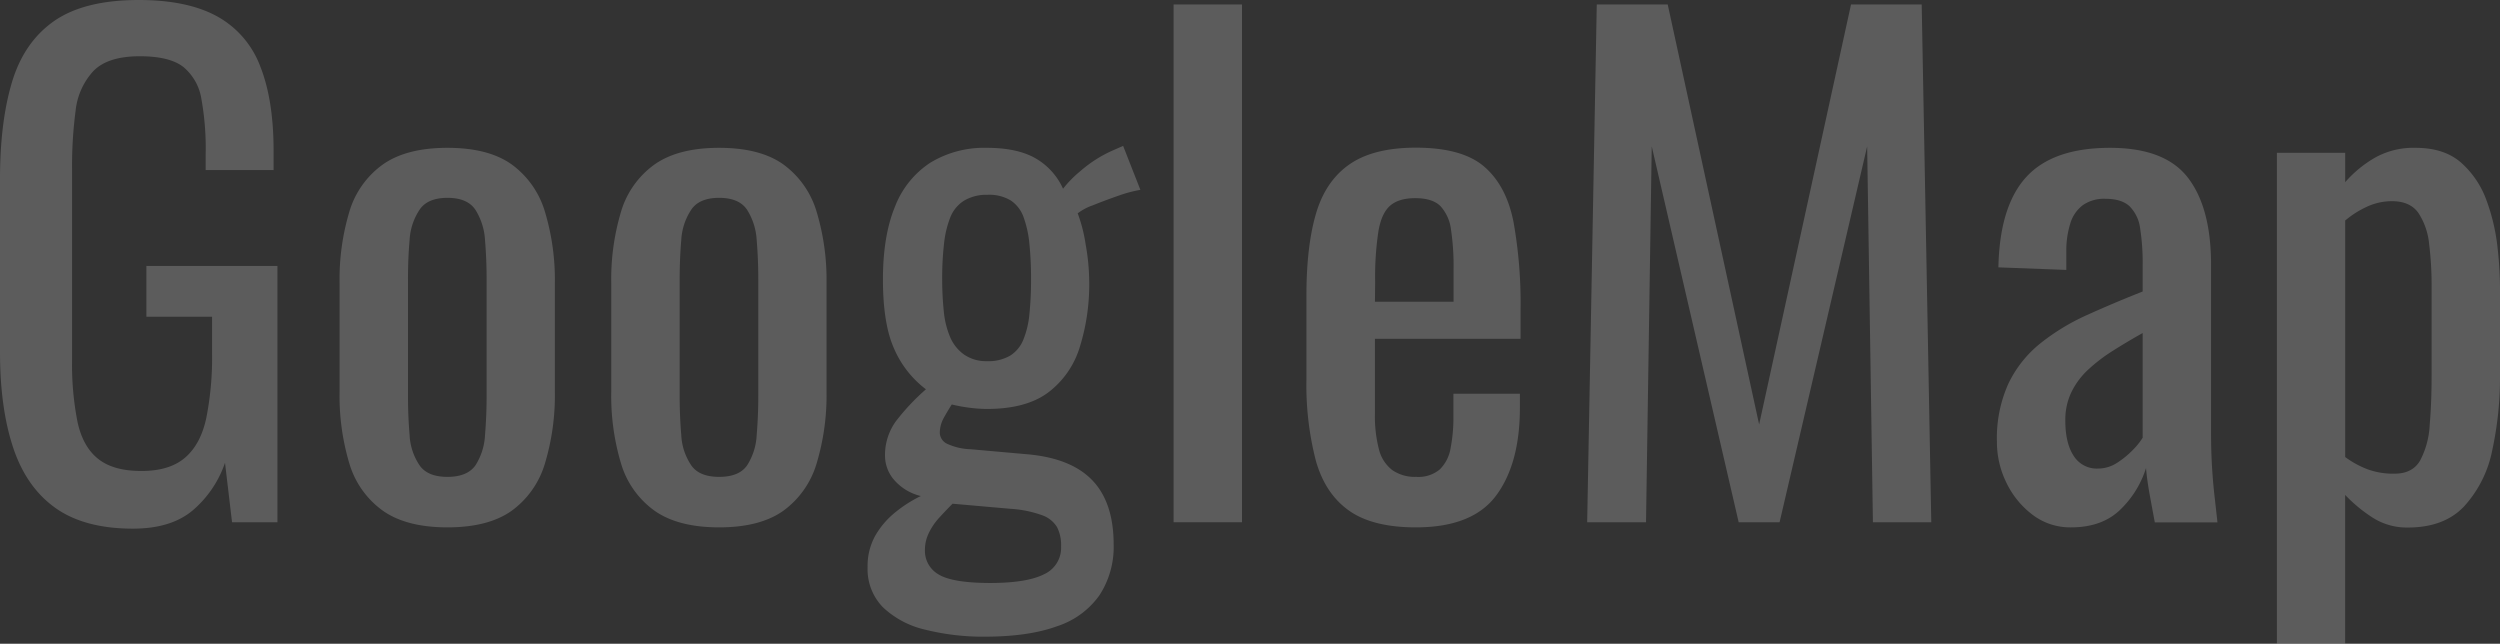
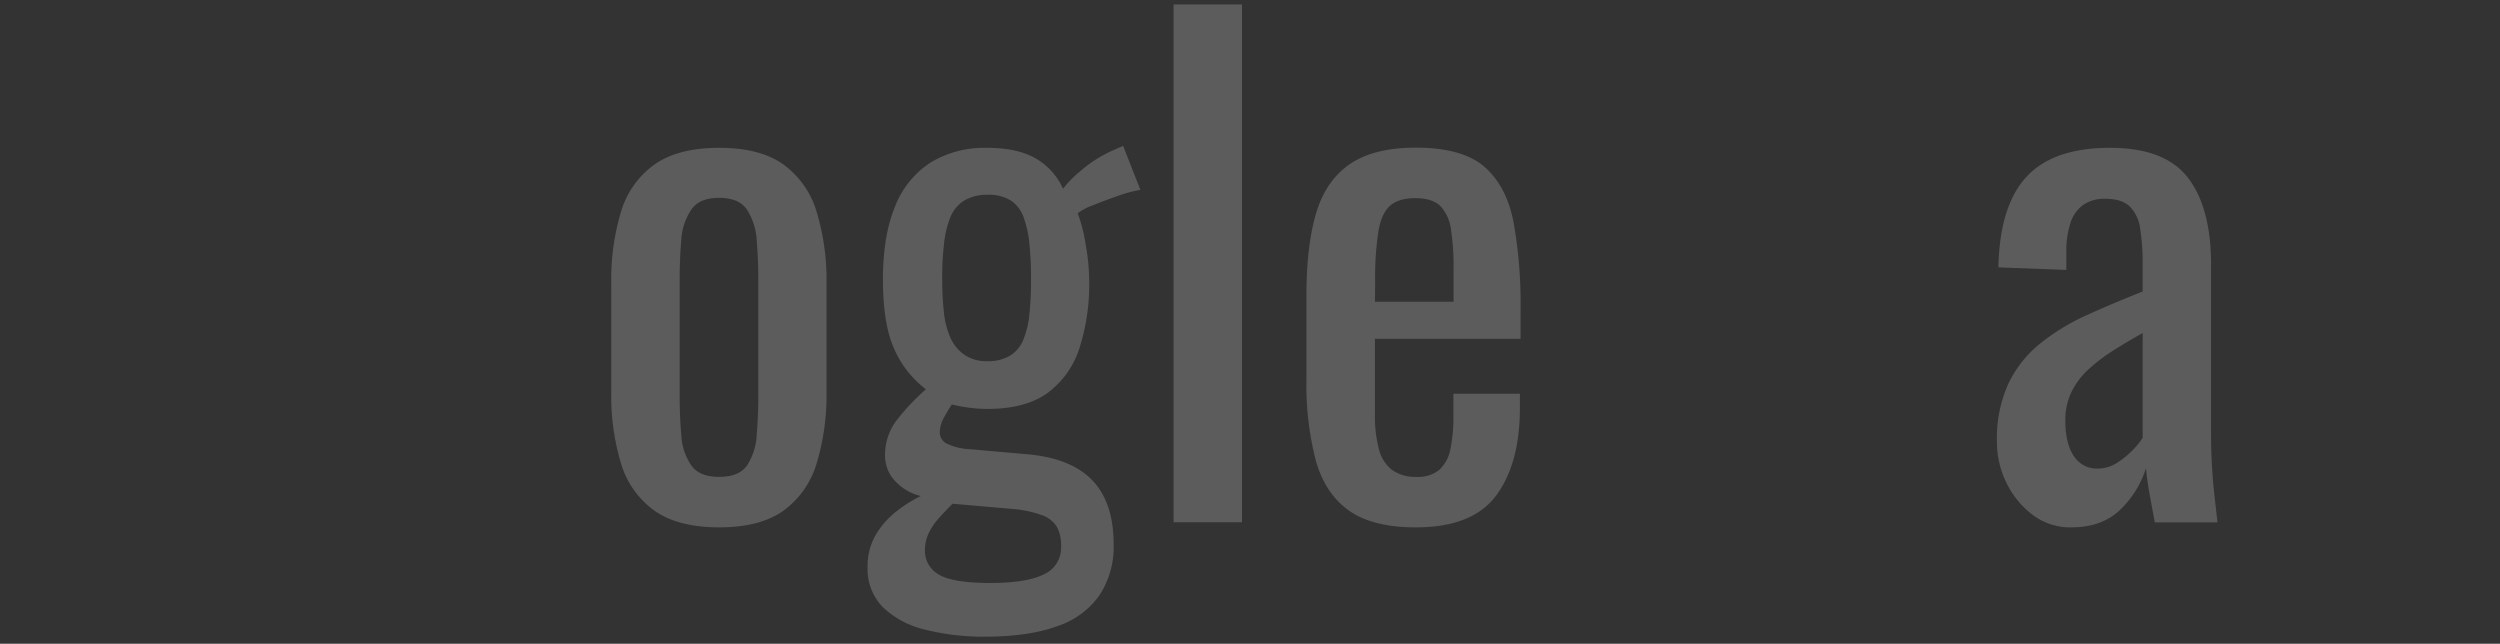
<svg xmlns="http://www.w3.org/2000/svg" viewBox="0 0 625.75 161.12">
  <rect x="0" y="0" width="625.75" height="161.12" fill="#333333" stroke="none" />
  <defs>
    <style>.cls-1{opacity:0.2;}.cls-2{fill:#fff;}</style>
  </defs>
  <g id="レイヤー_2" data-name="レイヤー 2">
    <g id="レイヤー_1-2" data-name="レイヤー 1">
      <g class="cls-1">
-         <path class="cls-2" d="M33.28,132.32q-12.16,0-19.44-5.2T3.28,112Q0,102.09,0,88.16V44.8Q0,30.57,3,20.56T13.52,5.28Q21.11,0,34.72,0q12.15,0,19.6,4.08a23.77,23.77,0,0,1,10.8,12.48q3.36,8.4,3.36,21.2v4.8h-17v-4A69.56,69.56,0,0,0,50.4,24.72a13,13,0,0,0-4.56-8Q42.4,14.08,35,14.08q-8,0-11.6,3.68a17.27,17.27,0,0,0-4.48,10,104.13,104.13,0,0,0-.88,14.32v48a74.21,74.21,0,0,0,1.36,15.52q1.35,6.24,5.2,9.28t10.88,3q7,0,10.88-3.36t5.28-9.92a77.72,77.72,0,0,0,1.44-16.32v-9H36.64V66.56h32.8v64.16H58.08l-1.76-14.88a27.18,27.18,0,0,1-8,11.84Q42.88,132.32,33.28,132.32Z" />
-         <path class="cls-2" d="M112,132q-10.25,0-16.16-4.16A22.3,22.3,0,0,1,87.44,116,58.83,58.83,0,0,1,85,97.92V71A58.83,58.83,0,0,1,87.44,53a22.3,22.3,0,0,1,8.4-11.84Q101.75,37,112,37t16.08,4.16A22.55,22.55,0,0,1,136.4,53,59.14,59.14,0,0,1,138.88,71V97.92A59.14,59.14,0,0,1,136.4,116a22.55,22.55,0,0,1-8.32,11.84Q122.23,132,112,132Zm0-12.64q4.95,0,7-2.88a15.49,15.49,0,0,0,2.4-7.6c.26-3.15.4-6.42.4-9.84v-29c0-3.52-.14-6.83-.4-9.92a15.92,15.92,0,0,0-2.4-7.6q-2-3-7-3t-7,3a15.22,15.22,0,0,0-2.48,7.6q-.41,4.64-.4,9.92V99c0,3.42.13,6.69.4,9.84a14.82,14.82,0,0,0,2.48,7.6Q107,119.36,112,119.36Z" />
        <path class="cls-2" d="M180,132q-10.25,0-16.16-4.16a22.3,22.3,0,0,1-8.4-11.84A58.83,58.83,0,0,1,153,97.92V71A58.83,58.83,0,0,1,155.44,53a22.3,22.3,0,0,1,8.4-11.84Q169.75,37,180,37t16.08,4.16A22.55,22.55,0,0,1,204.4,53,59.14,59.14,0,0,1,206.88,71V97.92A59.14,59.14,0,0,1,204.4,116a22.55,22.55,0,0,1-8.32,11.84Q190.23,132,180,132Zm0-12.64q5,0,7-2.88a15.49,15.49,0,0,0,2.4-7.6c.26-3.15.4-6.42.4-9.84v-29c0-3.52-.14-6.83-.4-9.92a15.92,15.92,0,0,0-2.4-7.6q-2-3-7-3t-7,3a15.22,15.22,0,0,0-2.48,7.6q-.4,4.64-.4,9.92V99c0,3.42.13,6.69.4,9.84a14.82,14.82,0,0,0,2.48,7.6Q175,119.36,180,119.36Z" />
        <path class="cls-2" d="M246.55,159.36a59.59,59.59,0,0,1-15-1.76A22.78,22.78,0,0,1,221,152a13.63,13.63,0,0,1-3.84-10.08,15.52,15.52,0,0,1,1.92-7.84,20.86,20.86,0,0,1,5-5.84,32,32,0,0,1,6.4-4.08,12.81,12.81,0,0,1-6.72-4.08,9.26,9.26,0,0,1-2.24-5.84,14.41,14.41,0,0,1,2.72-8.8,56.23,56.23,0,0,1,7.52-8,25.36,25.36,0,0,1-8-10.24Q221,81,221,69.92q0-10.87,3-18.16a23,23,0,0,1,8.8-11A25.91,25.91,0,0,1,247,37q7.53,0,12.08,2.56a16.62,16.62,0,0,1,7,7.68,28,28,0,0,1,4.32-4.4,32,32,0,0,1,8.16-5.2l2.56-1.12,4.32,11A33.1,33.1,0,0,0,279.91,49q-3.44,1.2-6.4,2.4a13.21,13.21,0,0,0-3.76,2,38.3,38.3,0,0,1,2,7.84,54.08,54.08,0,0,1,.88,9.12A52.63,52.63,0,0,1,270.23,87a22.38,22.38,0,0,1-7.92,11.28q-5.52,4.08-15.28,4.08a34.68,34.68,0,0,1-4.48-.32,38.59,38.59,0,0,1-4.32-.8c-.64,1-1.3,2.08-2,3.36a7.78,7.78,0,0,0-1,3.68,3.14,3.14,0,0,0,1.84,2.8,14.9,14.9,0,0,0,5.84,1.36l14.4,1.28q10.89,1,16.16,6.56t5.28,16A22.15,22.15,0,0,1,275.19,149a20.88,20.88,0,0,1-10.64,7.76Q257.44,159.35,246.55,159.36Zm1.28-13.44q9.12,0,13.44-2.16a7.26,7.26,0,0,0,4.32-7,9.91,9.91,0,0,0-1-4.8,7.11,7.11,0,0,0-3.76-3,28.3,28.3,0,0,0-7.84-1.6l-14.56-1.28c-1.17,1.17-2.29,2.35-3.36,3.52a15.65,15.65,0,0,0-2.56,3.76,9.64,9.64,0,0,0-1,4.24,6.81,6.81,0,0,0,3.52,6.24Q238.56,145.91,247.83,145.92ZM247,90.4A10.83,10.83,0,0,0,252.87,89a8.45,8.45,0,0,0,3.28-4,22.38,22.38,0,0,0,1.52-6.48,83.12,83.12,0,0,0,.4-8.64,85.44,85.44,0,0,0-.4-8.72,26.88,26.88,0,0,0-1.44-6.72,8.4,8.4,0,0,0-3.2-4.24,10.38,10.38,0,0,0-5.84-1.44,10.92,10.92,0,0,0-5.84,1.44,8.69,8.69,0,0,0-3.44,4.08,24.89,24.89,0,0,0-1.6,6.56,75.34,75.34,0,0,0-.48,9,78.3,78.3,0,0,0,.4,8.08,21.81,21.81,0,0,0,1.6,6.48,10.34,10.34,0,0,0,3.44,4.32A9.68,9.68,0,0,0,247,90.4Z" />
        <path class="cls-2" d="M293.75,130.72V1.12h17.12v129.6Z" />
        <path class="cls-2" d="M354.39,132q-10.87,0-16.8-4.24t-8.24-12.48A75.57,75.57,0,0,1,327,95V73.92q0-12.32,2.4-20.48t8.4-12.32q6-4.15,16.56-4.16,11.69,0,17.2,4.8t7.28,13.84a115.46,115.46,0,0,1,1.76,21.68V84.8H344.15v18.56a33.15,33.15,0,0,0,1,9.12,9.41,9.41,0,0,0,3.36,5.2,10,10,0,0,0,6,1.68,8.32,8.32,0,0,0,5.84-1.84,9.63,9.63,0,0,0,2.72-5.28,39.86,39.86,0,0,0,.72-8.08v-5.6h16.64v3.52q0,13.92-5.92,21.92T354.39,132ZM344.15,75.52h19.68V67.2a61.06,61.06,0,0,0-.64-9.68,10.59,10.59,0,0,0-2.64-5.92q-2-2-6.32-2-4.16,0-6.32,1.92T345,58a77,77,0,0,0-.8,12.56Z" />
-         <path class="cls-2" d="M397.27,130.72l2.4-129.6h17.76l22.88,105.12,23-105.12H481l2.4,129.6H468.79l-1.44-94.08-21.92,94.08H435.19L413.43,36.64,412,130.72Z" />
        <path class="cls-2" d="M518.39,132a15.55,15.55,0,0,1-9.6-3.12,21.87,21.87,0,0,1-6.56-8,23.06,23.06,0,0,1-2.4-10.32A33.12,33.12,0,0,1,502.71,96a29,29,0,0,1,7.92-10,54.59,54.59,0,0,1,11.68-7.12q6.63-3,14-5.92V66.4a56.49,56.49,0,0,0-.64-9.28A9.51,9.51,0,0,0,533,51.6c-1.34-1.22-3.34-1.84-6-1.84a9.28,9.28,0,0,0-5.68,1.6,8.92,8.92,0,0,0-3.12,4.56,22.59,22.59,0,0,0-1,7v4.64l-17-.64q.31-15.36,7-22.64T528.15,37q13.76,0,19.52,7.52t5.76,21.76v42.24q0,4.32.24,8.32t.64,7.44c.26,2.3.5,4.45.72,6.48H539.35q-.48-2.57-1.2-6.48c-.48-2.61-.83-5-1-7.12A24.67,24.67,0,0,1,531,127.28Q526.39,132,518.39,132Zm6.72-14.72a8.75,8.75,0,0,0,4.8-1.44,22.08,22.08,0,0,0,4-3.28,17.33,17.33,0,0,0,2.4-3V83.36c-2.67,1.49-5.18,3-7.52,4.48a41.36,41.36,0,0,0-6.16,4.72,19.05,19.05,0,0,0-4.16,5.6,16,16,0,0,0-1.52,7.12c0,3.73.69,6.67,2.08,8.8A6.8,6.8,0,0,0,525.11,117.28Z" />
-         <path class="cls-2" d="M569.91,161.12V38.24H587V45.6a29.36,29.36,0,0,1,7.36-6.08A19.68,19.68,0,0,1,604.63,37q7.2,0,11.44,3.76a23.05,23.05,0,0,1,6.32,9.44,49.46,49.46,0,0,1,2.72,11.52,95.81,95.81,0,0,1,.64,10v22.4a85.73,85.73,0,0,1-1.92,18.48,29.2,29.2,0,0,1-7,14.08q-5,5.36-14.16,5.36a15.88,15.88,0,0,1-8.8-2.48,37.29,37.29,0,0,1-6.88-5.68v37.28Zm29.44-42.56c3,0,5.12-1.09,6.4-3.28a21.27,21.27,0,0,0,2.4-8.88q.48-5.59.48-12.32V71.68A83.25,83.25,0,0,0,608,61a17,17,0,0,0-2.72-7.76q-2.09-2.88-6.56-2.88a14.75,14.75,0,0,0-6.4,1.44A23.4,23.4,0,0,0,587,55.2v59.2a23.79,23.79,0,0,0,5.44,3A18.59,18.59,0,0,0,599.35,118.56Z" />
      </g>
    </g>
  </g>
</svg>